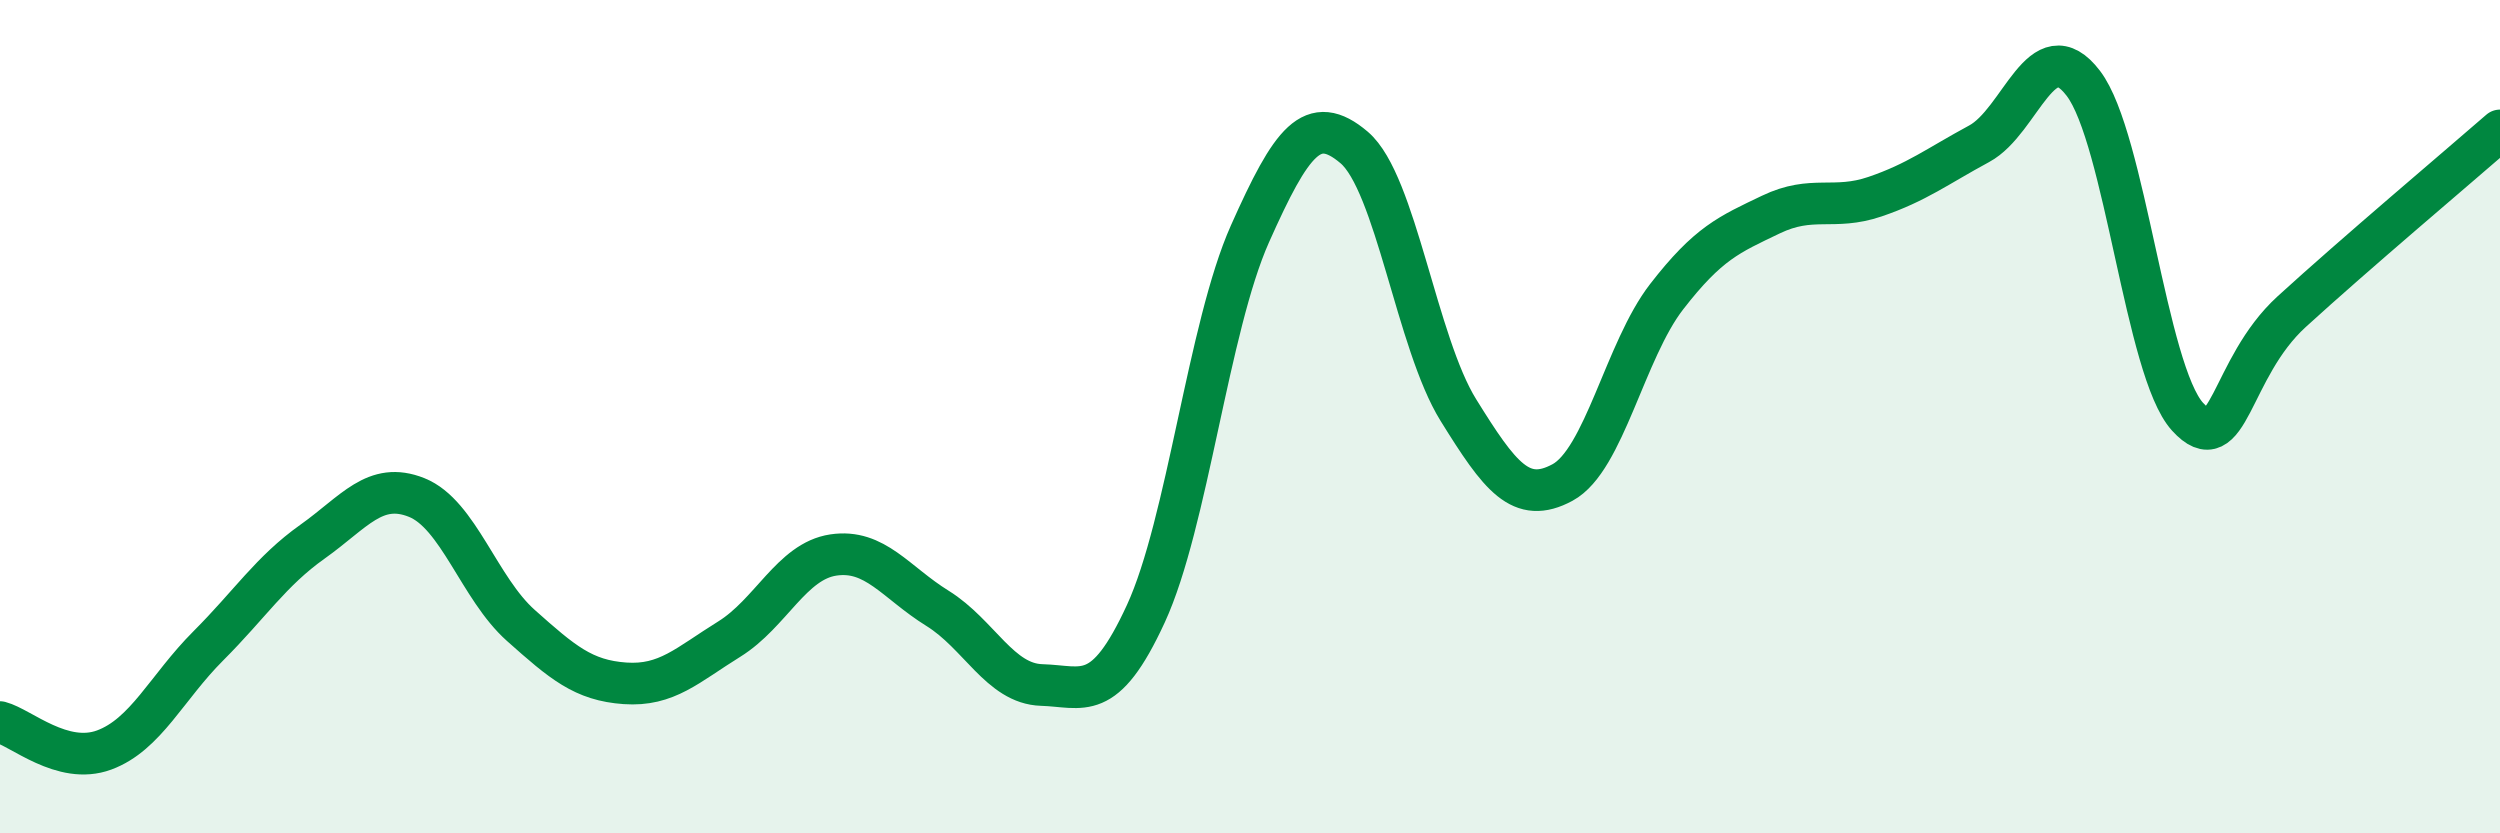
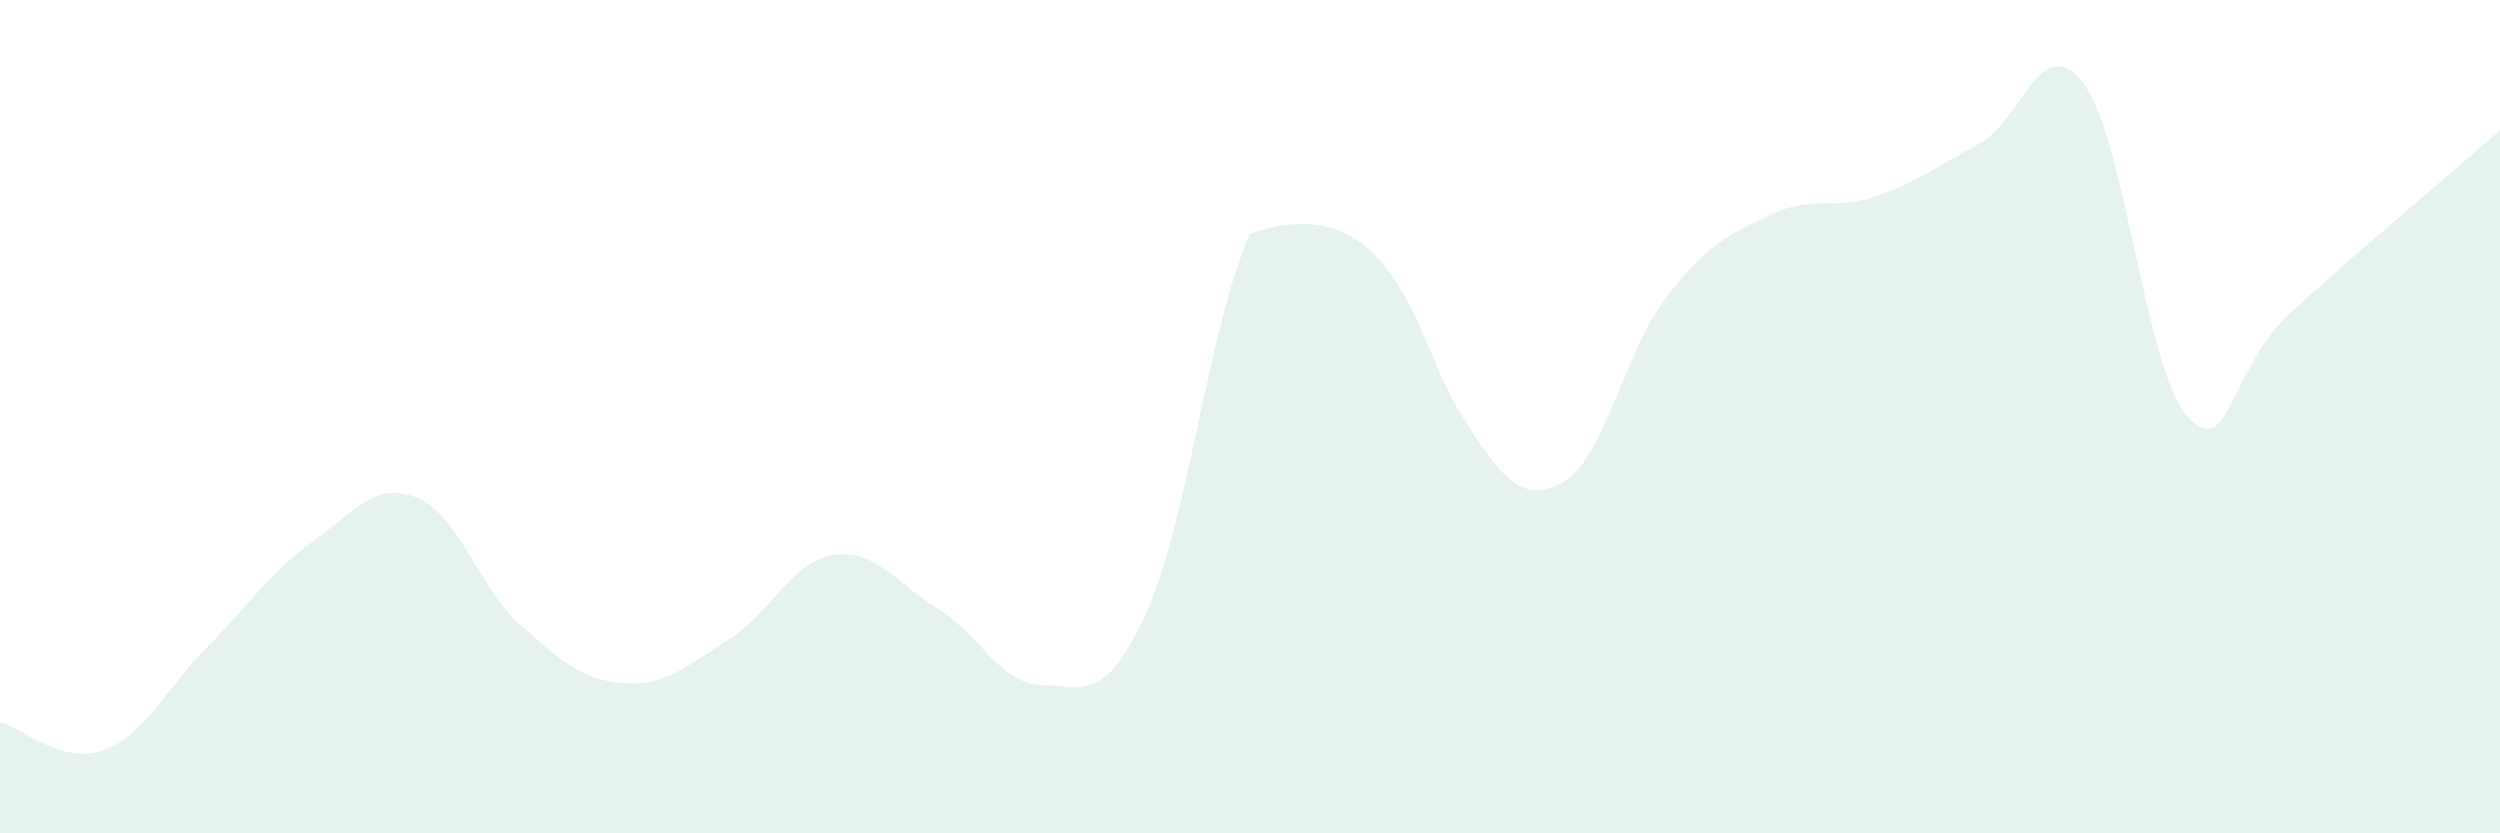
<svg xmlns="http://www.w3.org/2000/svg" width="60" height="20" viewBox="0 0 60 20">
-   <path d="M 0,17.33 C 0.5,17.46 1.5,18.37 2.5,18 C 3.5,17.63 4,16.5 5,15.5 C 6,14.5 6.5,13.71 7.5,13 C 8.5,12.29 9,11.54 10,11.94 C 11,12.34 11.5,14.12 12.5,15.01 C 13.5,15.9 14,16.33 15,16.4 C 16,16.47 16.5,15.96 17.5,15.34 C 18.5,14.72 19,13.47 20,13.32 C 21,13.17 21.5,13.98 22.5,14.6 C 23.5,15.22 24,16.41 25,16.44 C 26,16.47 26.5,16.9 27.5,14.73 C 28.5,12.56 29,7.85 30,5.61 C 31,3.37 31.5,2.69 32.5,3.54 C 33.5,4.39 34,8.23 35,9.84 C 36,11.45 36.5,12.12 37.5,11.58 C 38.5,11.04 39,8.41 40,7.12 C 41,5.83 41.5,5.63 42.5,5.15 C 43.5,4.67 44,5.06 45,4.72 C 46,4.38 46.5,3.99 47.5,3.45 C 48.5,2.91 49,0.69 50,2 C 51,3.31 51.5,8.9 52.5,10 C 53.5,11.1 53.5,8.85 55,7.48 C 56.5,6.11 59,4 60,3.13L60 20L0 20Z" fill="#008740" opacity="0.1" stroke-linecap="round" stroke-linejoin="round" />
-   <path d="M 0,17.33 C 0.5,17.46 1.5,18.37 2.5,18 C 3.5,17.63 4,16.5 5,15.5 C 6,14.5 6.5,13.71 7.5,13 C 8.5,12.29 9,11.54 10,11.94 C 11,12.34 11.5,14.12 12.5,15.01 C 13.5,15.9 14,16.33 15,16.4 C 16,16.47 16.5,15.96 17.5,15.34 C 18.5,14.72 19,13.47 20,13.32 C 21,13.17 21.5,13.98 22.5,14.6 C 23.5,15.22 24,16.41 25,16.44 C 26,16.47 26.5,16.9 27.5,14.73 C 28.5,12.56 29,7.85 30,5.61 C 31,3.37 31.5,2.69 32.5,3.54 C 33.5,4.39 34,8.23 35,9.84 C 36,11.45 36.5,12.12 37.5,11.58 C 38.5,11.04 39,8.41 40,7.12 C 41,5.83 41.5,5.63 42.5,5.15 C 43.5,4.67 44,5.06 45,4.72 C 46,4.38 46.5,3.99 47.5,3.45 C 48.5,2.91 49,0.69 50,2 C 51,3.31 51.5,8.9 52.5,10 C 53.5,11.1 53.5,8.85 55,7.48 C 56.5,6.11 59,4 60,3.13" stroke="#008740" stroke-width="1" fill="none" stroke-linecap="round" stroke-linejoin="round" />
+   <path d="M 0,17.33 C 0.5,17.46 1.5,18.37 2.5,18 C 3.5,17.63 4,16.5 5,15.5 C 6,14.5 6.5,13.71 7.5,13 C 8.5,12.29 9,11.54 10,11.94 C 11,12.34 11.5,14.12 12.5,15.01 C 13.5,15.9 14,16.33 15,16.4 C 16,16.47 16.5,15.96 17.5,15.34 C 18.5,14.72 19,13.47 20,13.32 C 21,13.17 21.5,13.98 22.5,14.6 C 23.5,15.22 24,16.41 25,16.44 C 26,16.47 26.5,16.9 27.5,14.73 C 28.5,12.56 29,7.85 30,5.61 C 33.5,4.39 34,8.23 35,9.84 C 36,11.45 36.5,12.12 37.5,11.58 C 38.5,11.04 39,8.41 40,7.12 C 41,5.83 41.5,5.63 42.5,5.15 C 43.5,4.67 44,5.06 45,4.72 C 46,4.38 46.5,3.99 47.5,3.45 C 48.5,2.91 49,0.69 50,2 C 51,3.31 51.5,8.9 52.5,10 C 53.5,11.1 53.5,8.85 55,7.48 C 56.5,6.11 59,4 60,3.13L60 20L0 20Z" fill="#008740" opacity="0.1" stroke-linecap="round" stroke-linejoin="round" />
</svg>